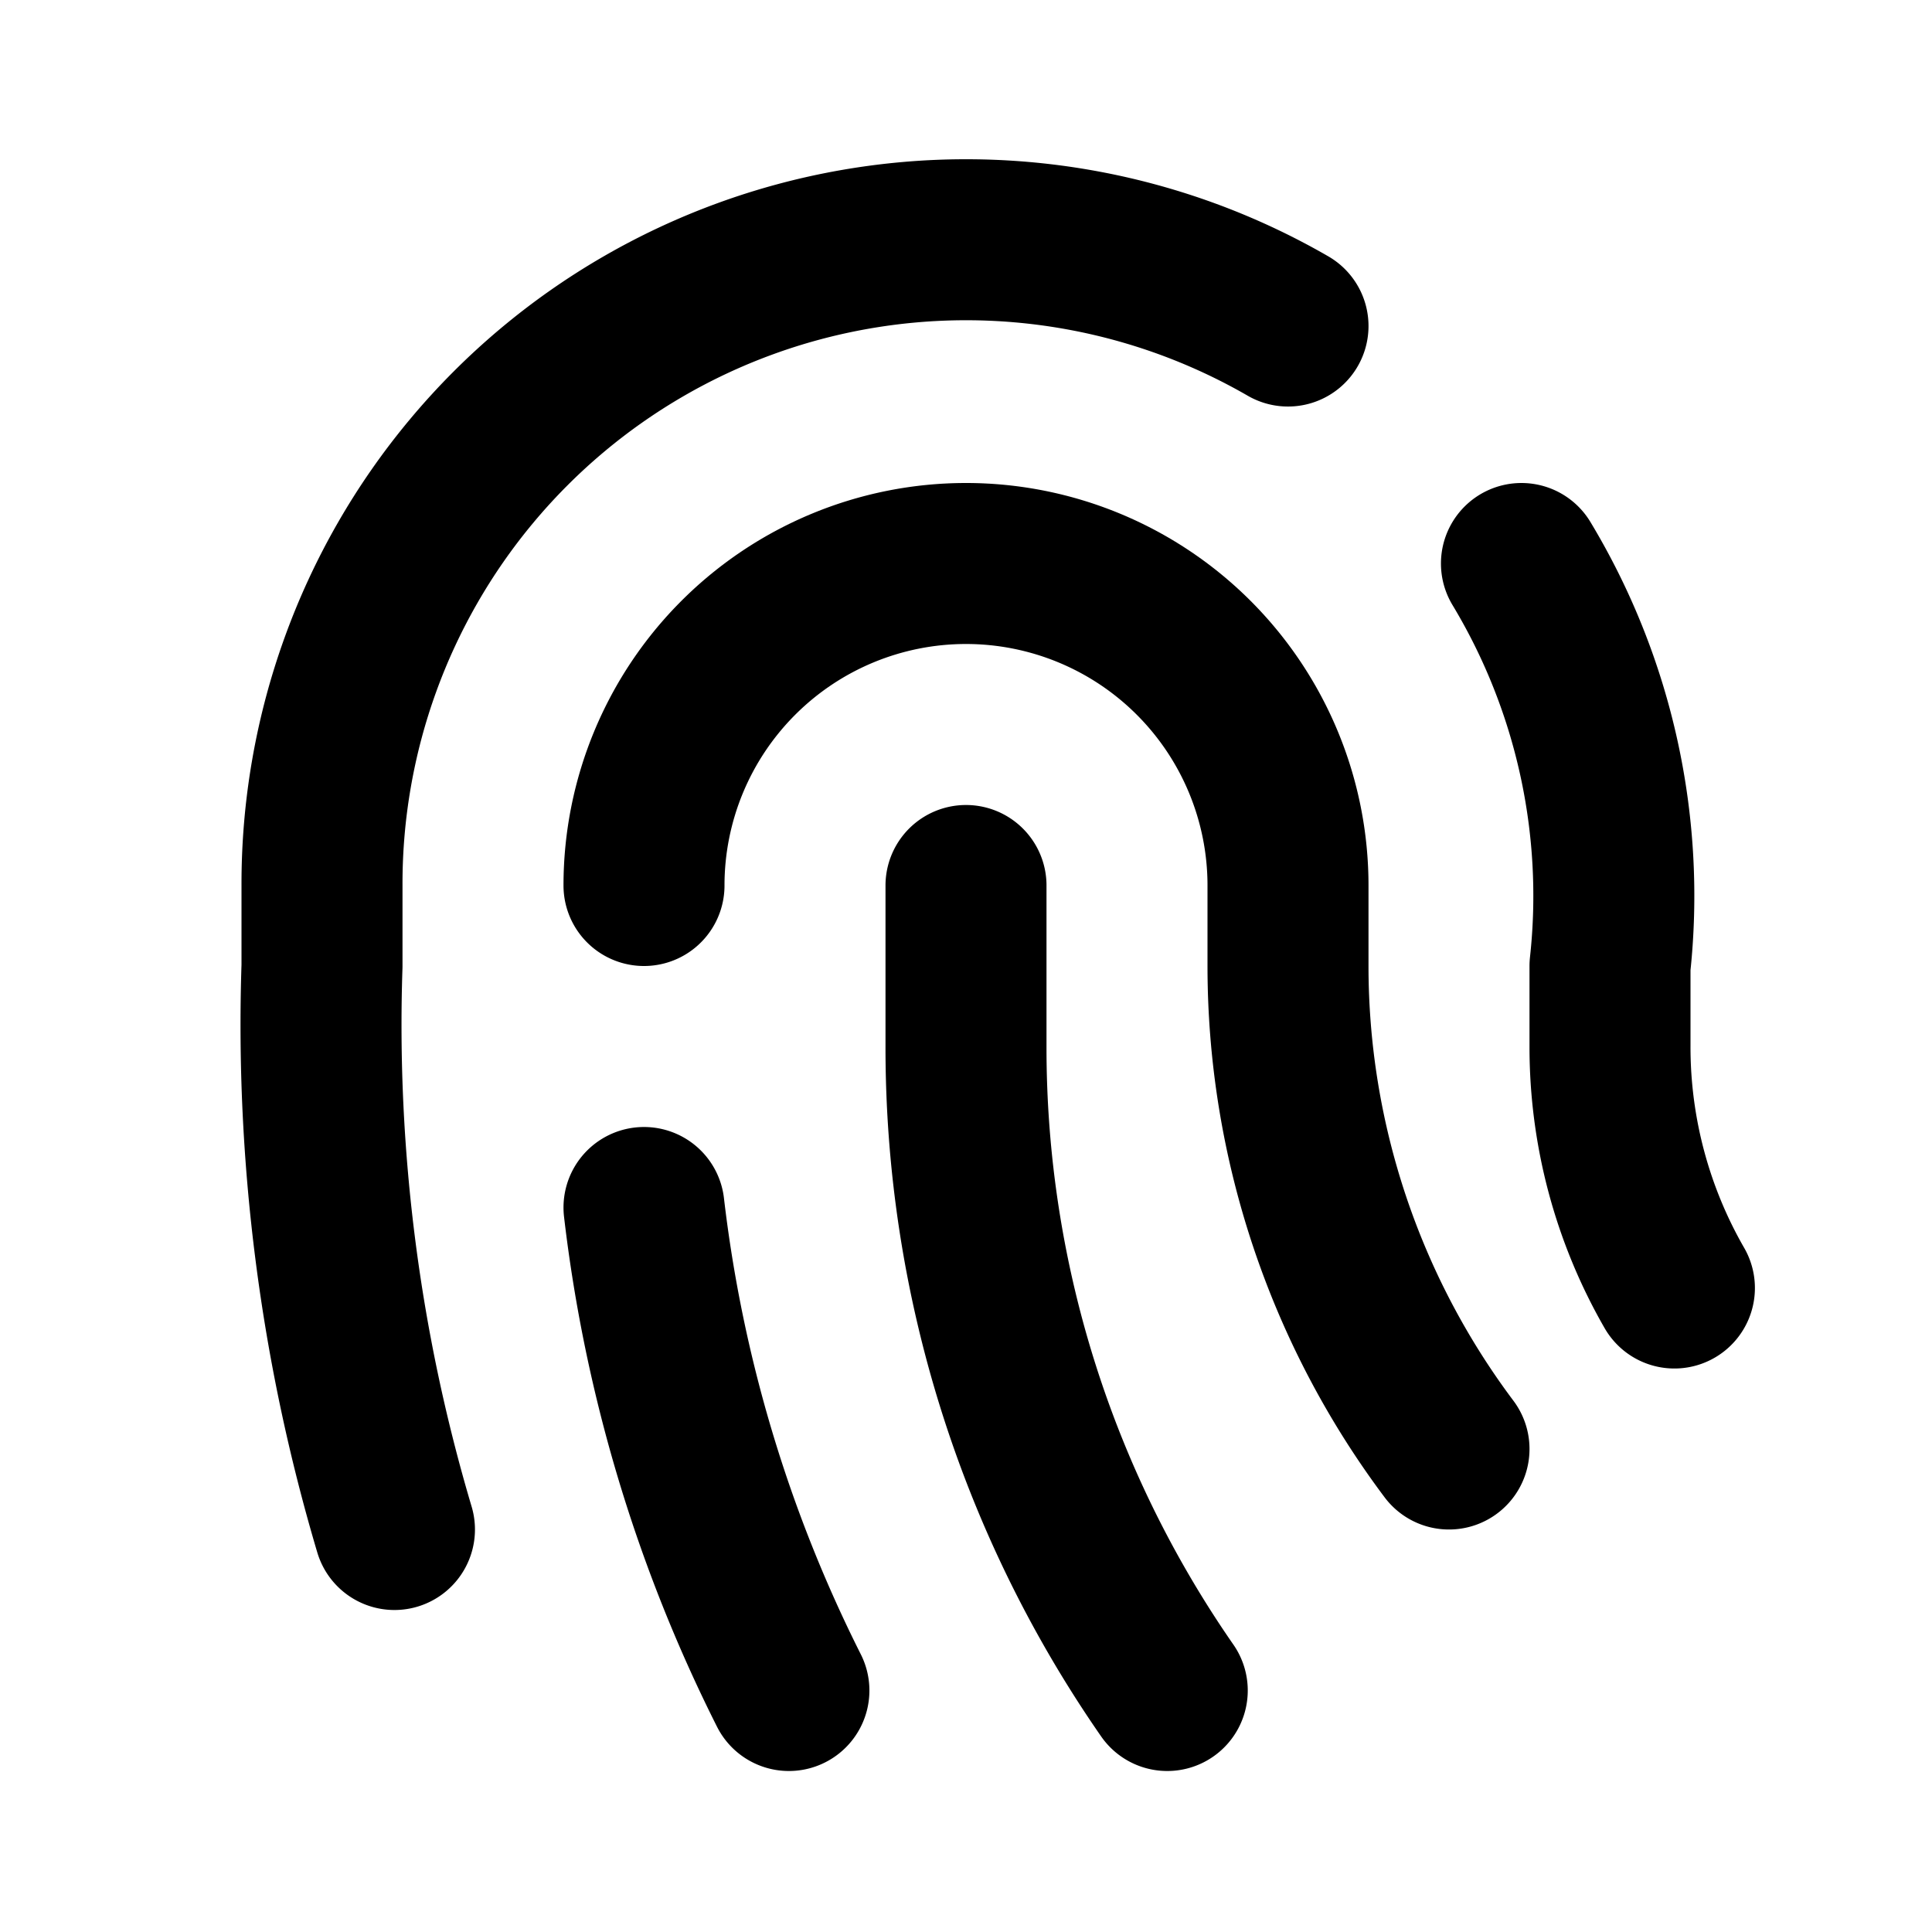
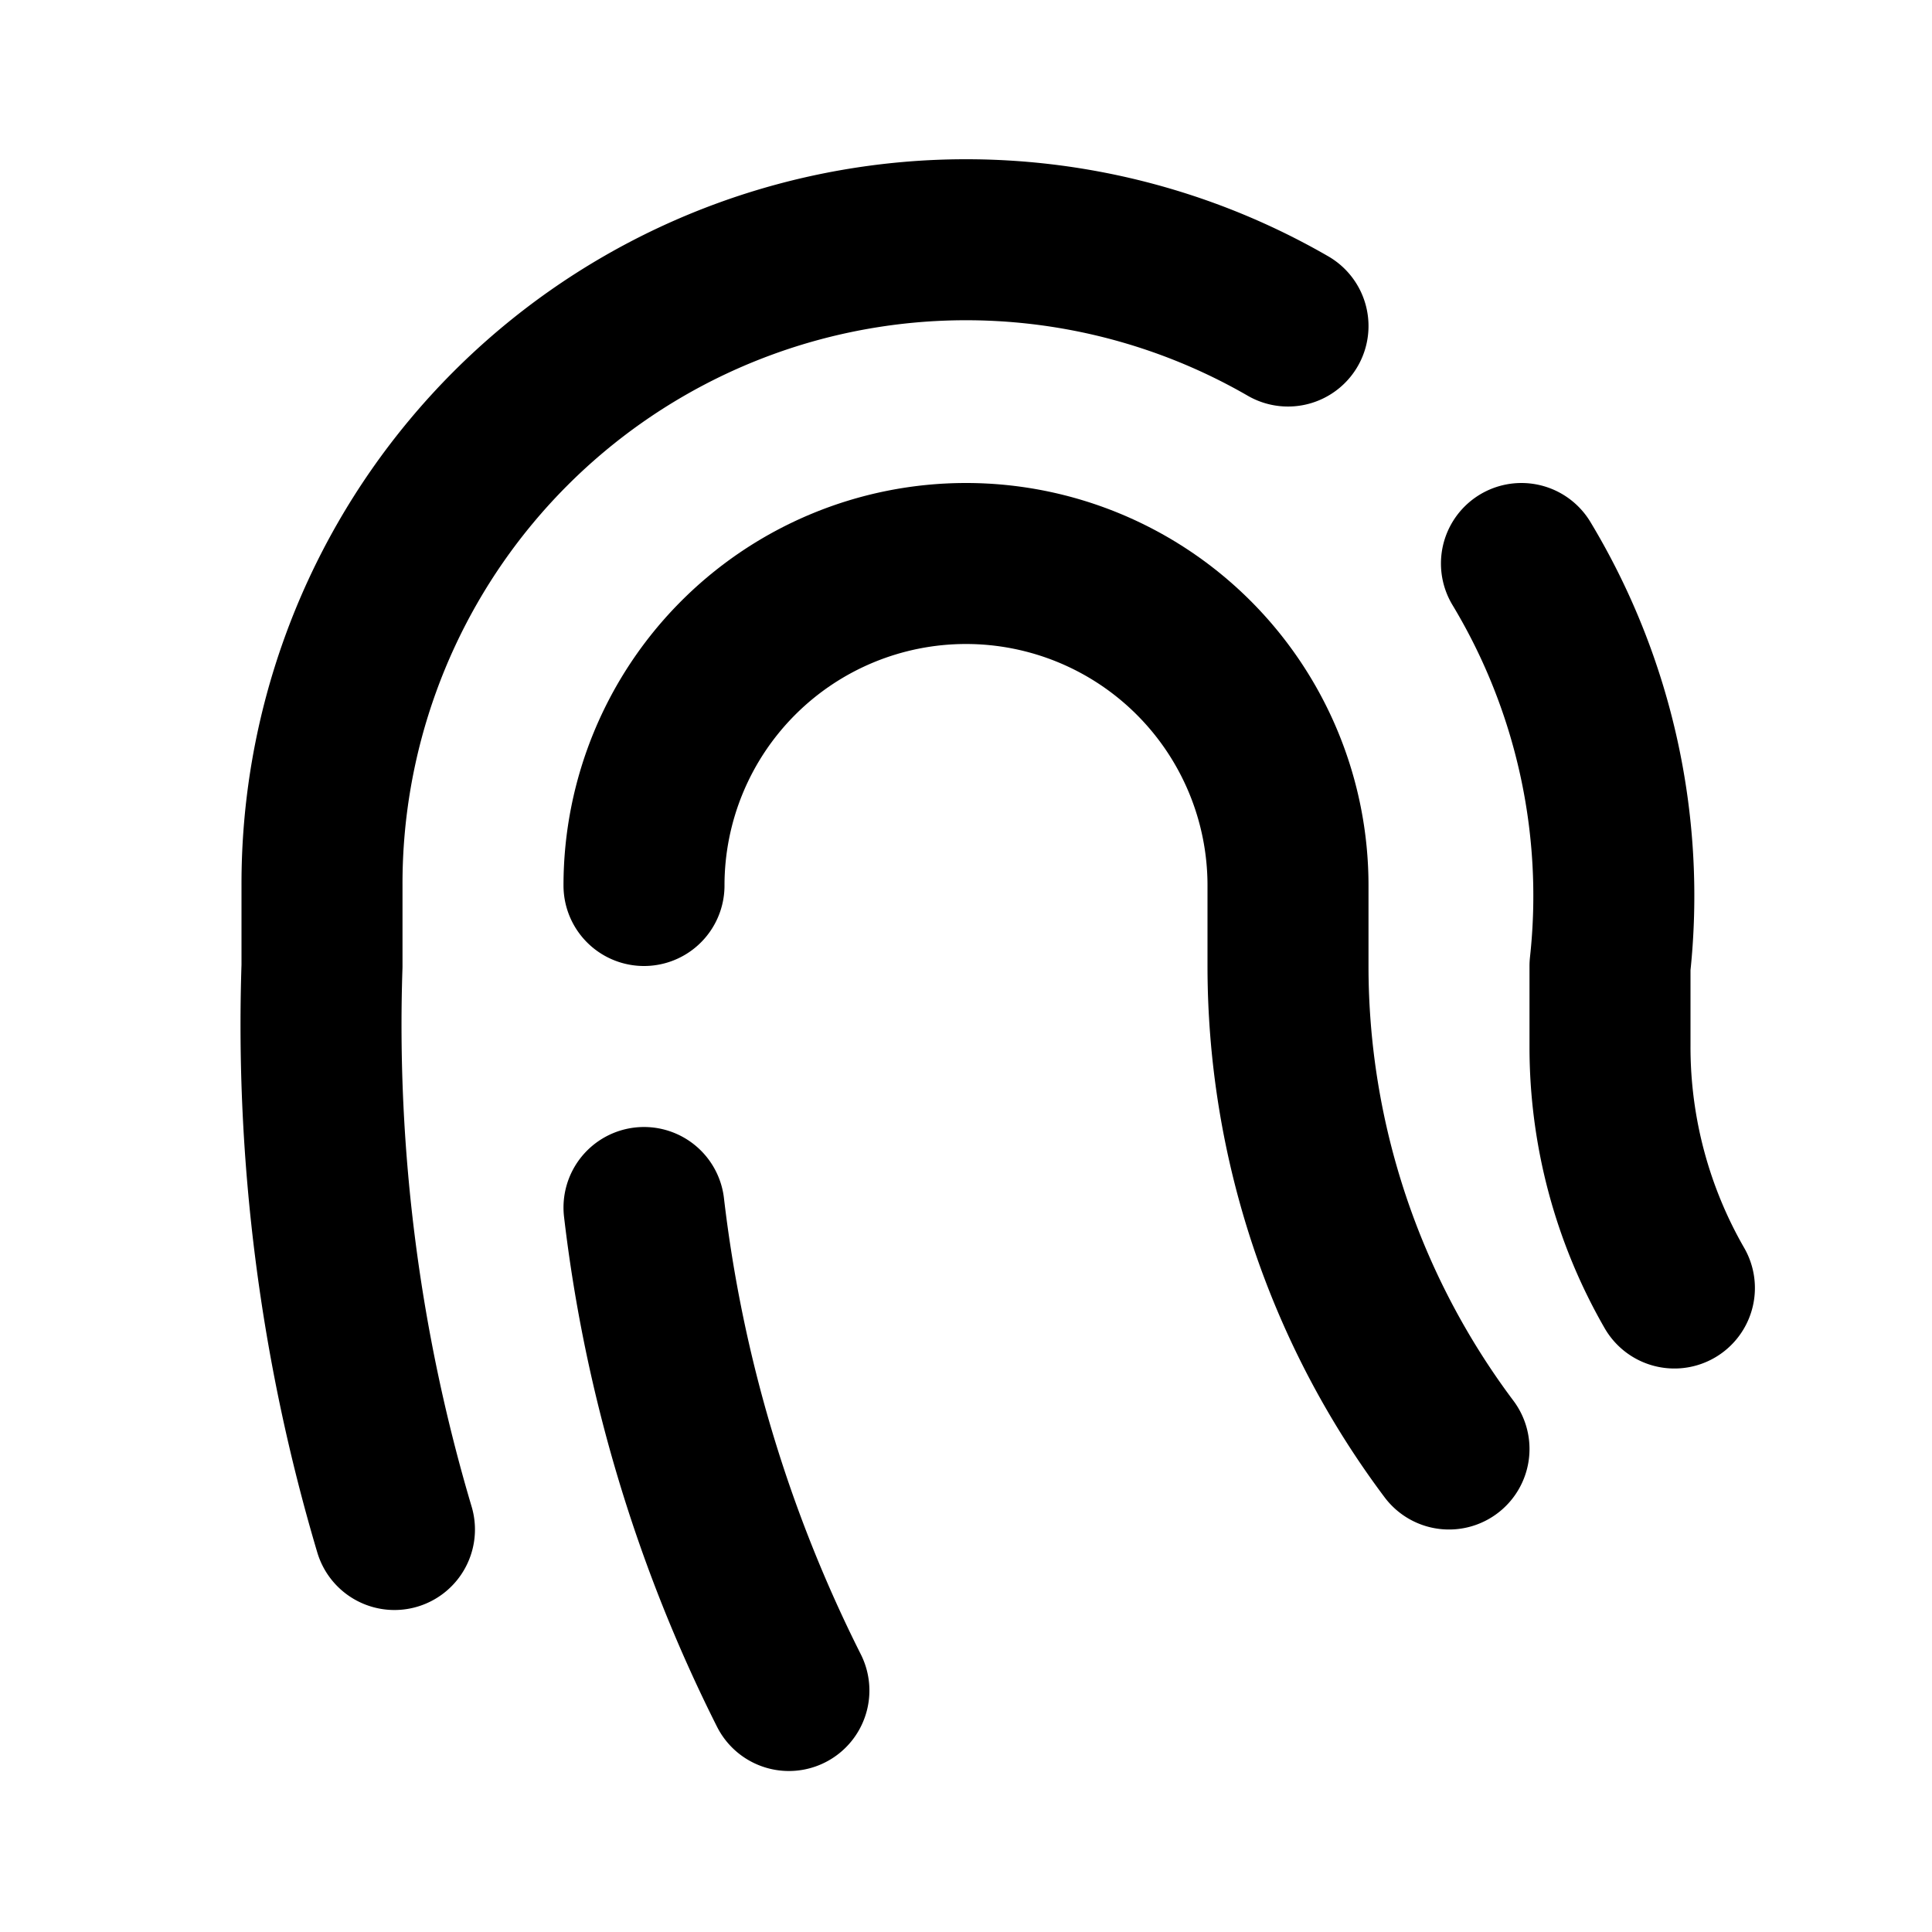
<svg xmlns="http://www.w3.org/2000/svg" width="18" height="18" viewBox="0 0 24 24" fill="none" stroke="currentColor" stroke-width="2" stroke-linecap="round" stroke-linejoin="round" className="icon icon-tabler icons-tabler-outline icon-tabler-fingerprint">
-   <path stroke="none" d="M0 0h24v24H0z" fill="none" />
+   <path stroke="none" d="M0 0v24H0z" fill="none" />
  <path d="M18.9 7a8 8 0 0 1 1.1 5v1a6 6 0 0 0 .8 3" />
  <path d="M8 11a4 4 0 0 1 8 0v1a10 10 0 0 0 2 6" />
-   <path d="M12 11v2a14 14 0 0 0 2.5 8" />
  <path d="M8 15a18 18 0 0 0 1.8 6" />
  <path d="M4.9 19a22 22 0 0 1 -.9 -7v-1a8 8 0 0 1 12 -6.95" />
</svg>